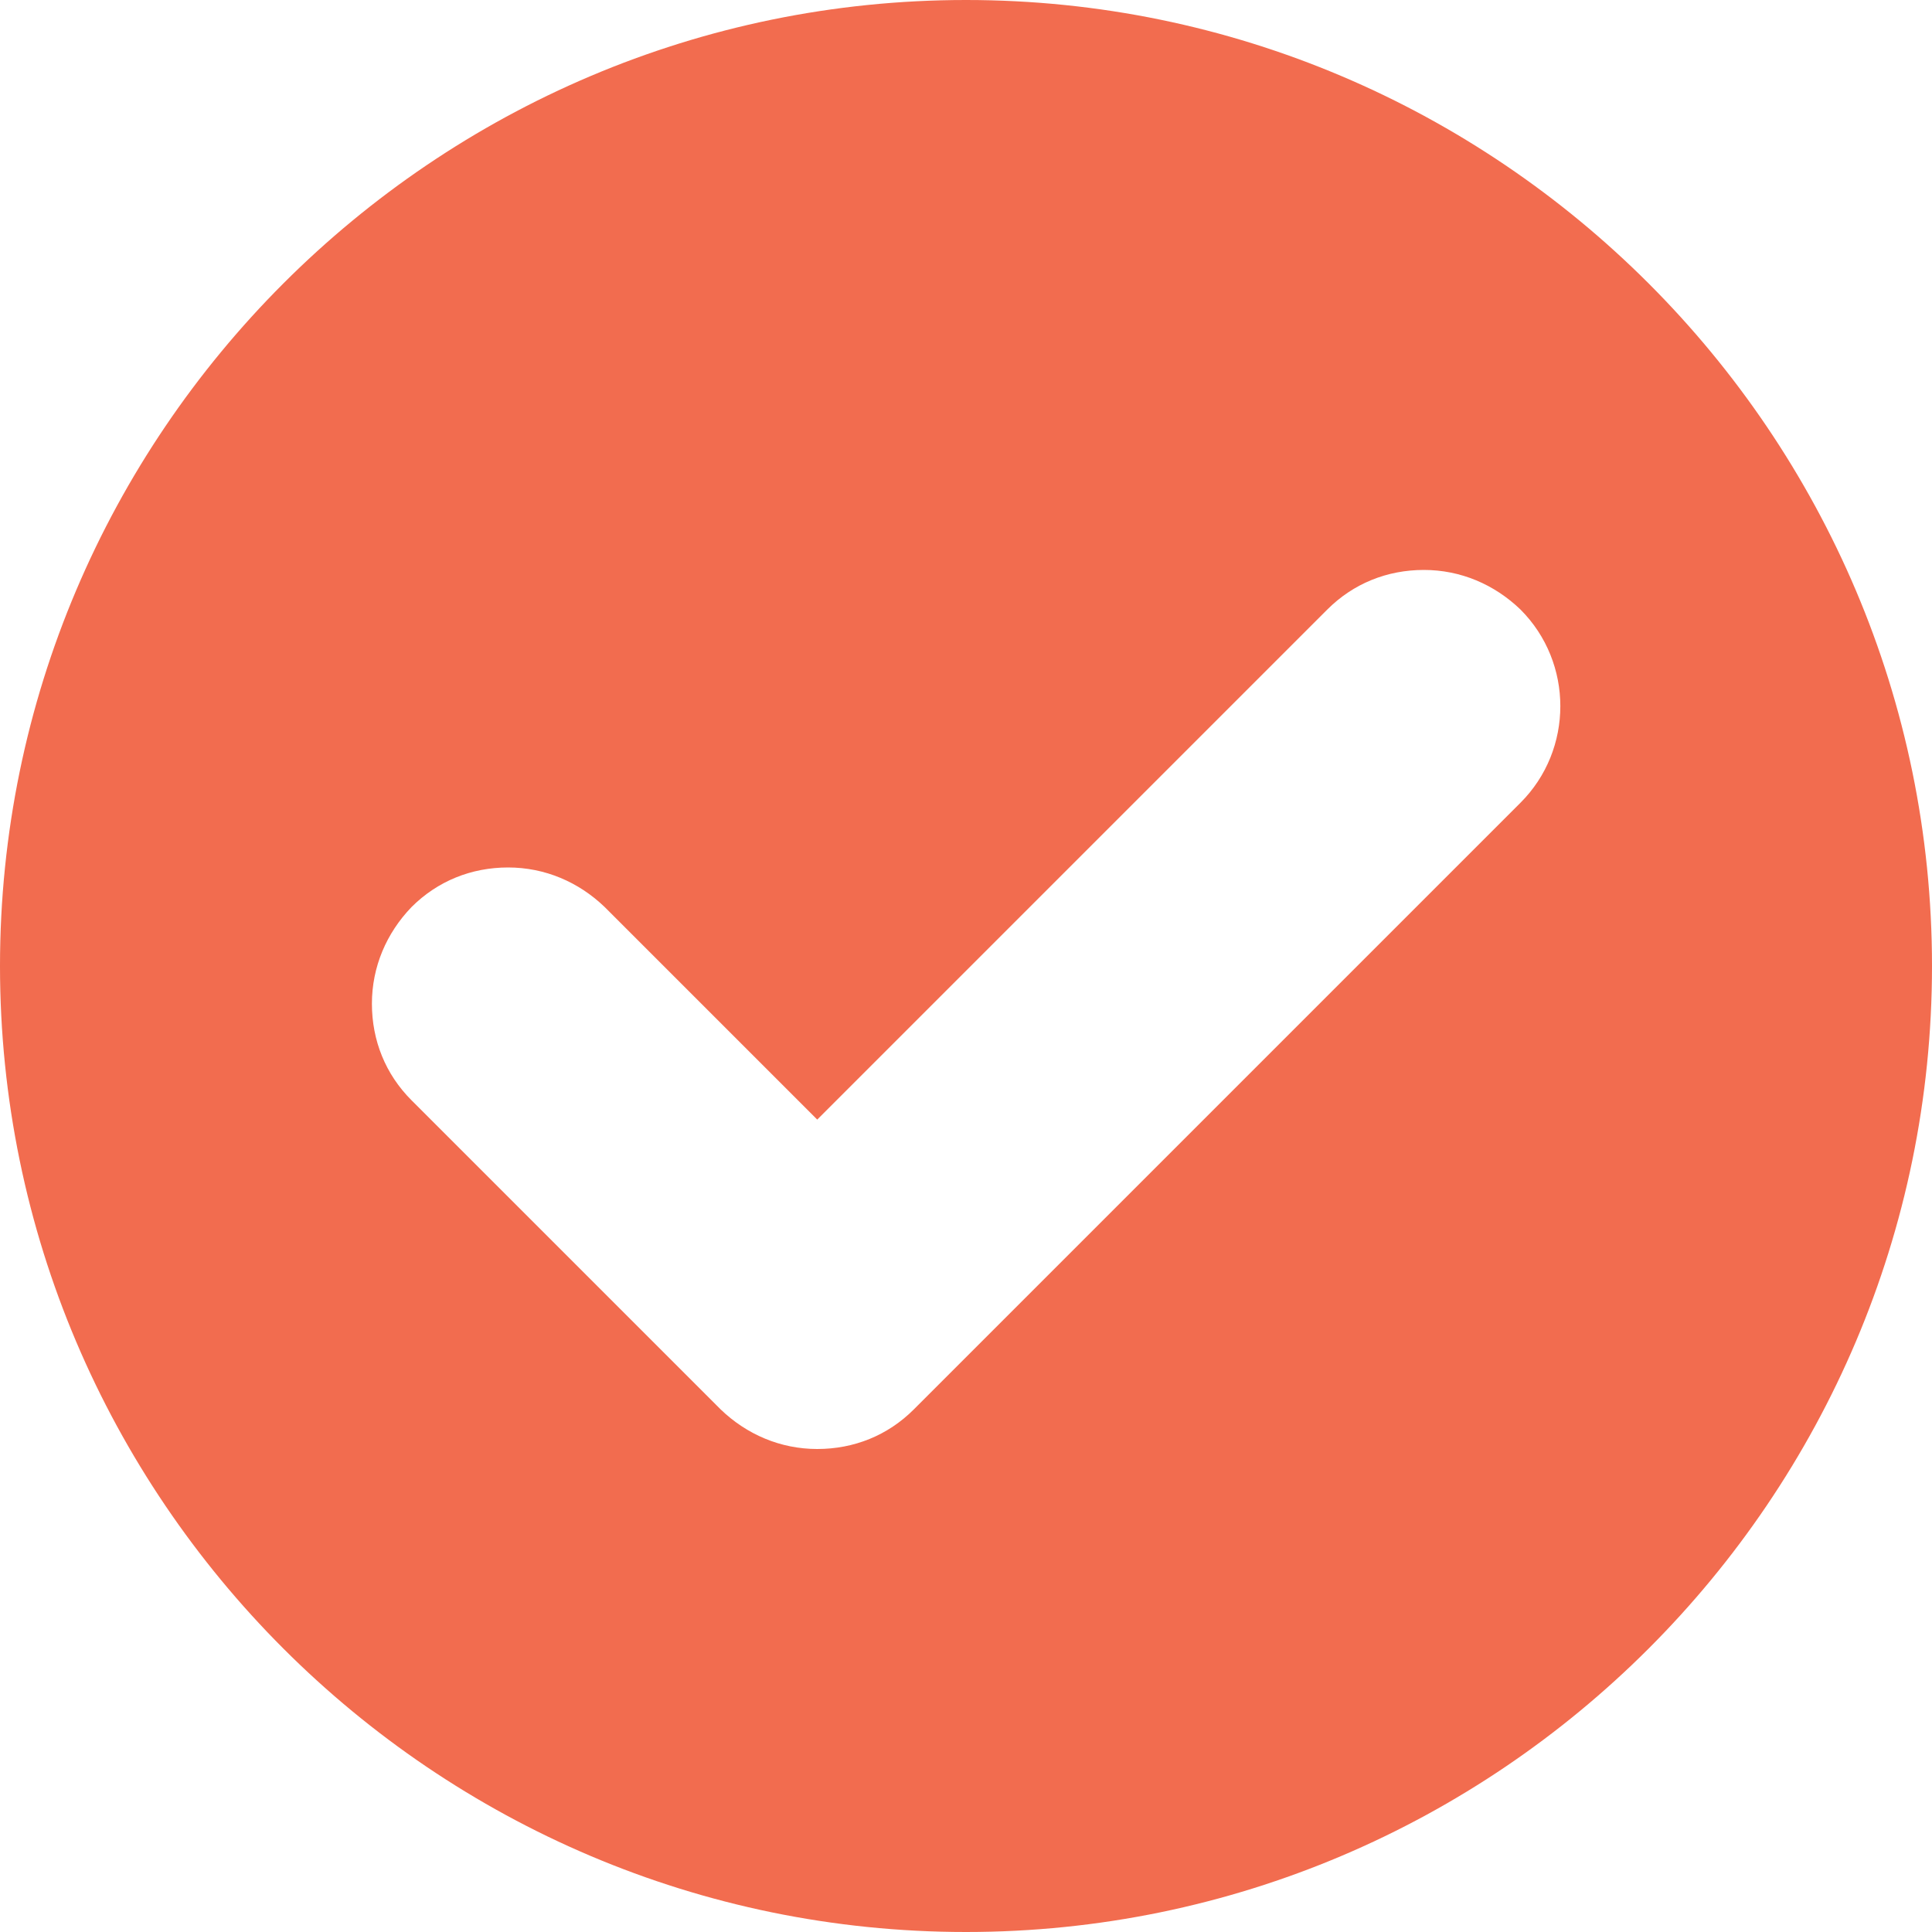
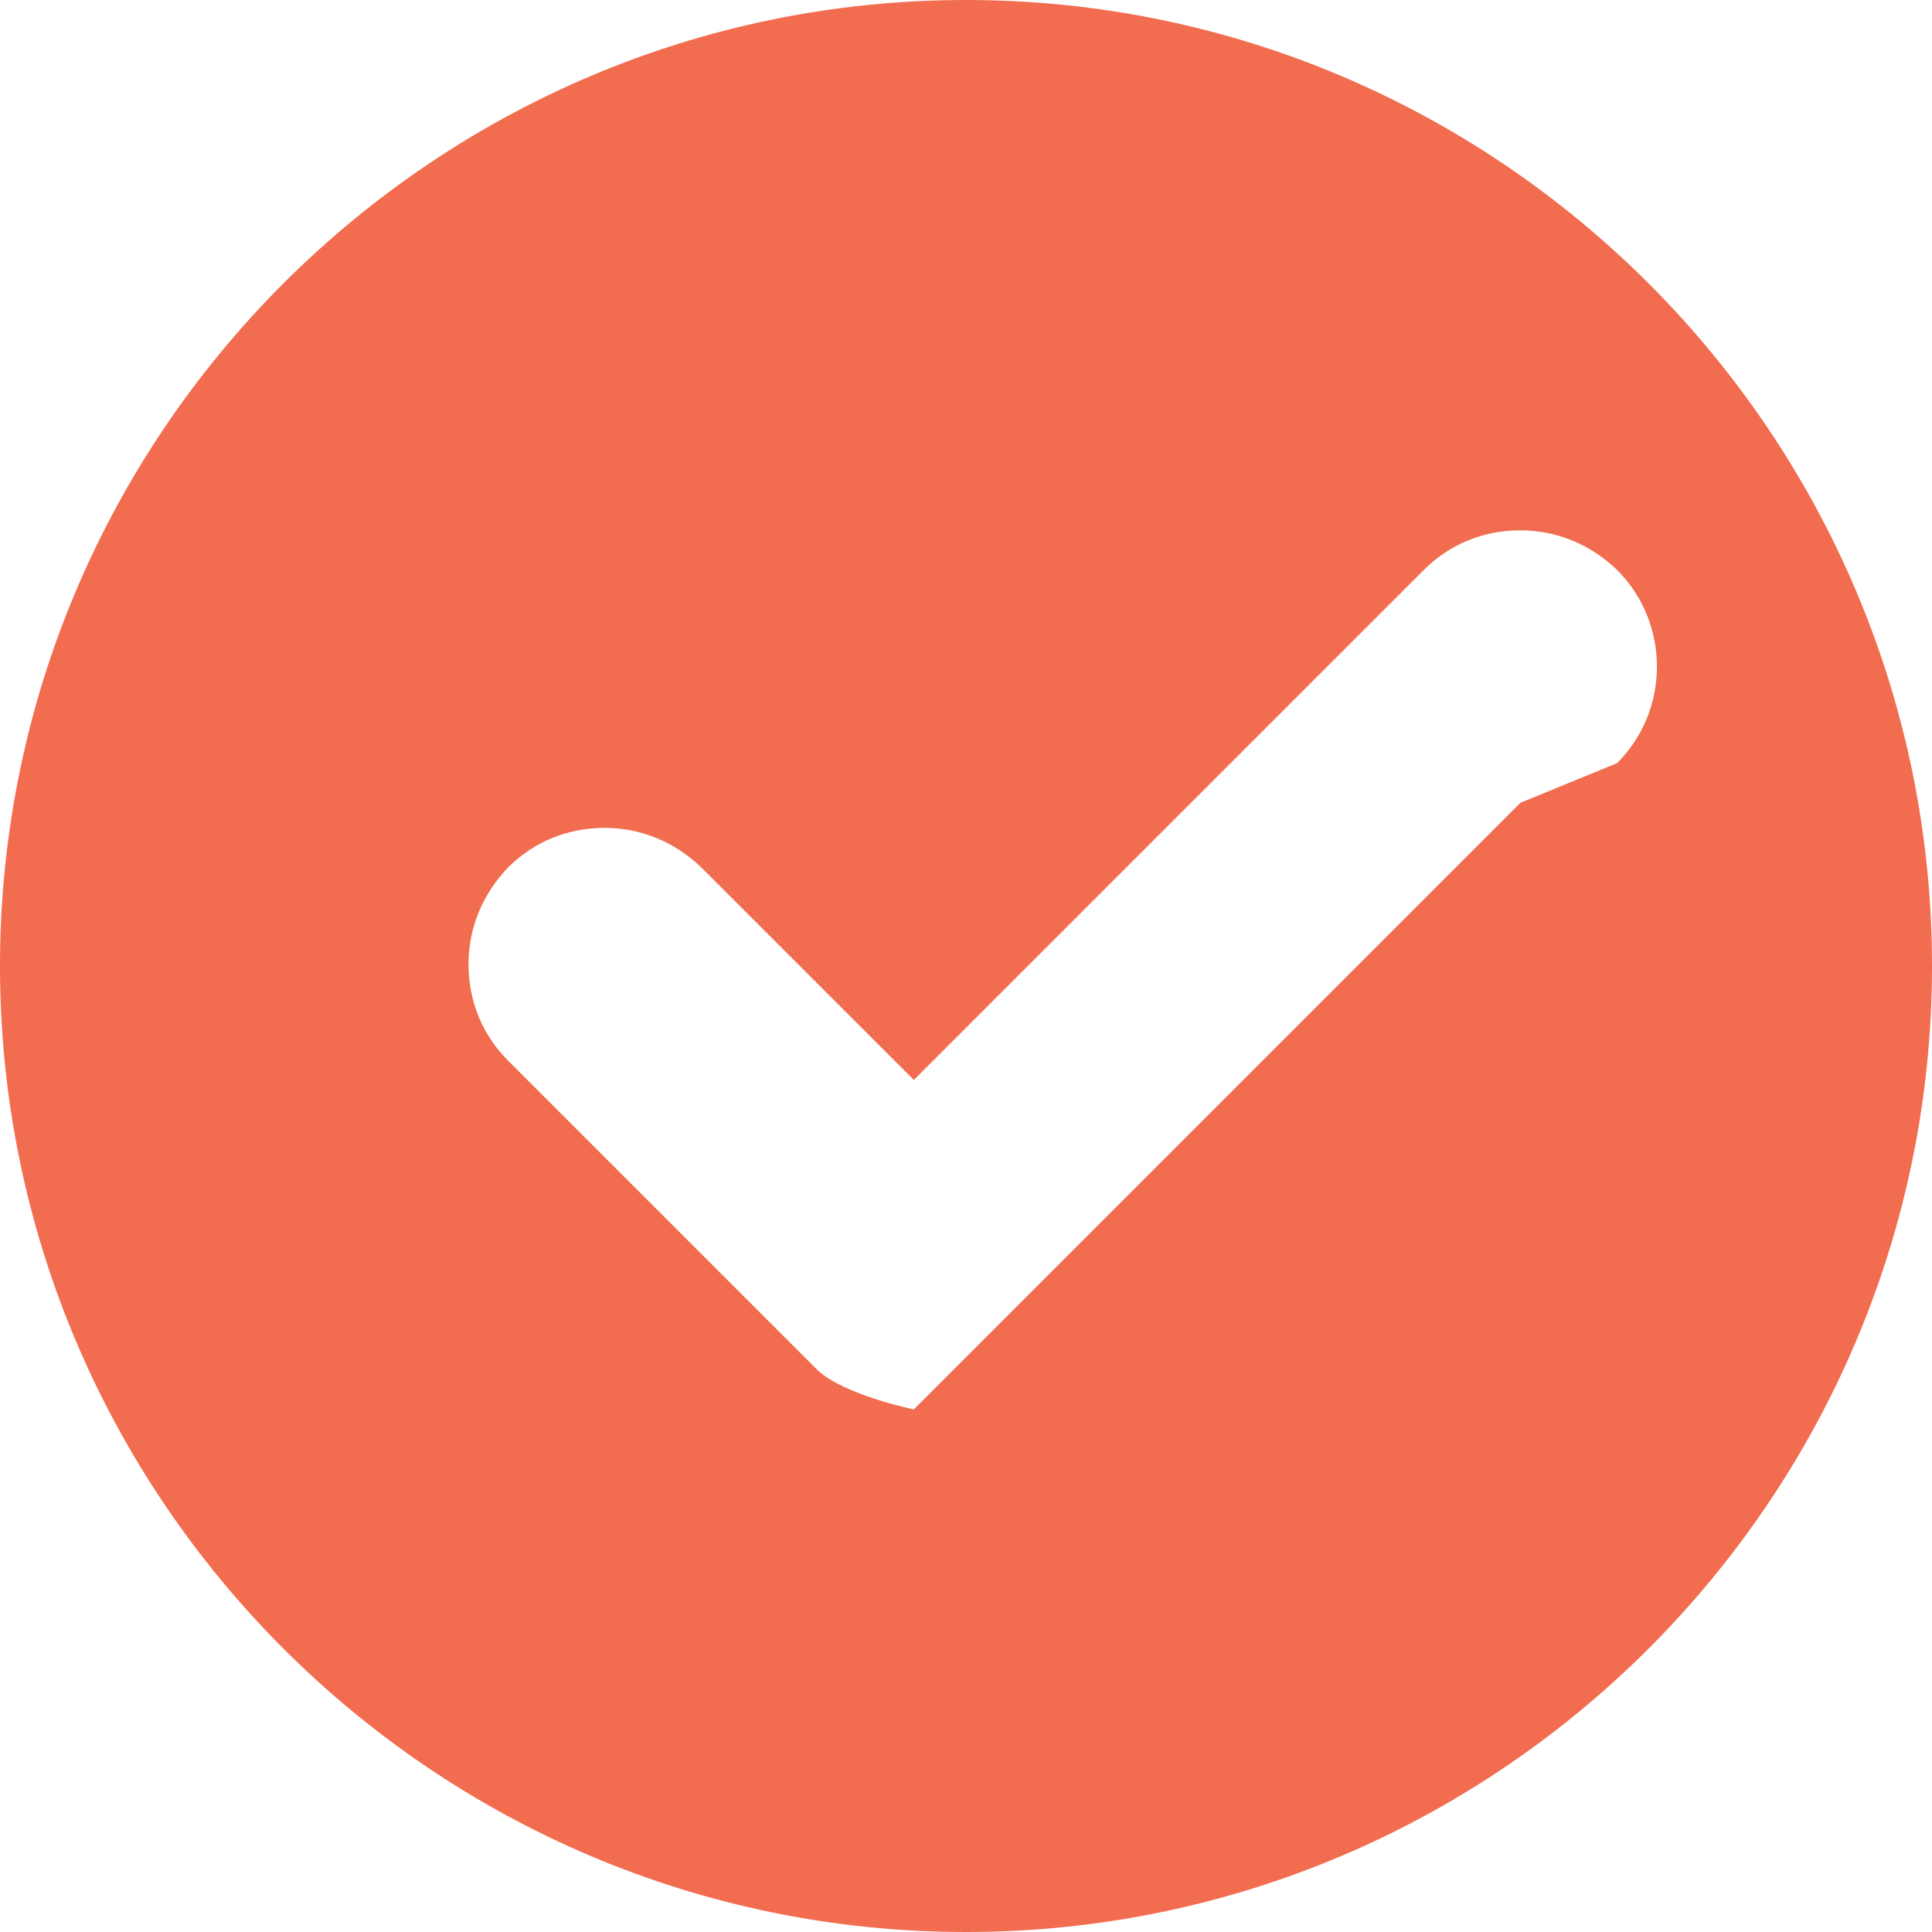
<svg xmlns="http://www.w3.org/2000/svg" viewBox="0 0 200 200" style="enable-background:new 0 0 200 200" xml:space="preserve">
-   <path d="M100 0C44.9 0 0 44.9 0 100s44.9 100 100 100 100-44.9 100-100S155.1 0 100 0zm57.4 83.1-62.8 62.8c-2.7 2.7-6.2 4.1-10 4.1s-7.3-1.5-10-4.1l-32-32c-2.7-2.7-4.1-6.2-4.1-10s1.5-7.3 4.1-10c2.7-2.7 6.2-4.1 10-4.1s7.3 1.5 10 4.1l22 22 52.8-52.8c2.7-2.7 6.2-4.1 10-4.1s7.3 1.5 10 4.1c5.5 5.5 5.5 14.5 0 20z" style="fill:#f26c4f" />
+   <path d="M100 0C44.9 0 0 44.9 0 100s44.9 100 100 100 100-44.9 100-100S155.1 0 100 0zm57.4 83.1-62.8 62.8s-7.3-1.5-10-4.1l-32-32c-2.7-2.7-4.1-6.2-4.1-10s1.5-7.3 4.1-10c2.7-2.7 6.2-4.1 10-4.1s7.3 1.5 10 4.1l22 22 52.8-52.8c2.7-2.7 6.2-4.1 10-4.1s7.3 1.5 10 4.1c5.5 5.5 5.5 14.5 0 20z" style="fill:#f26c4f" />
</svg>